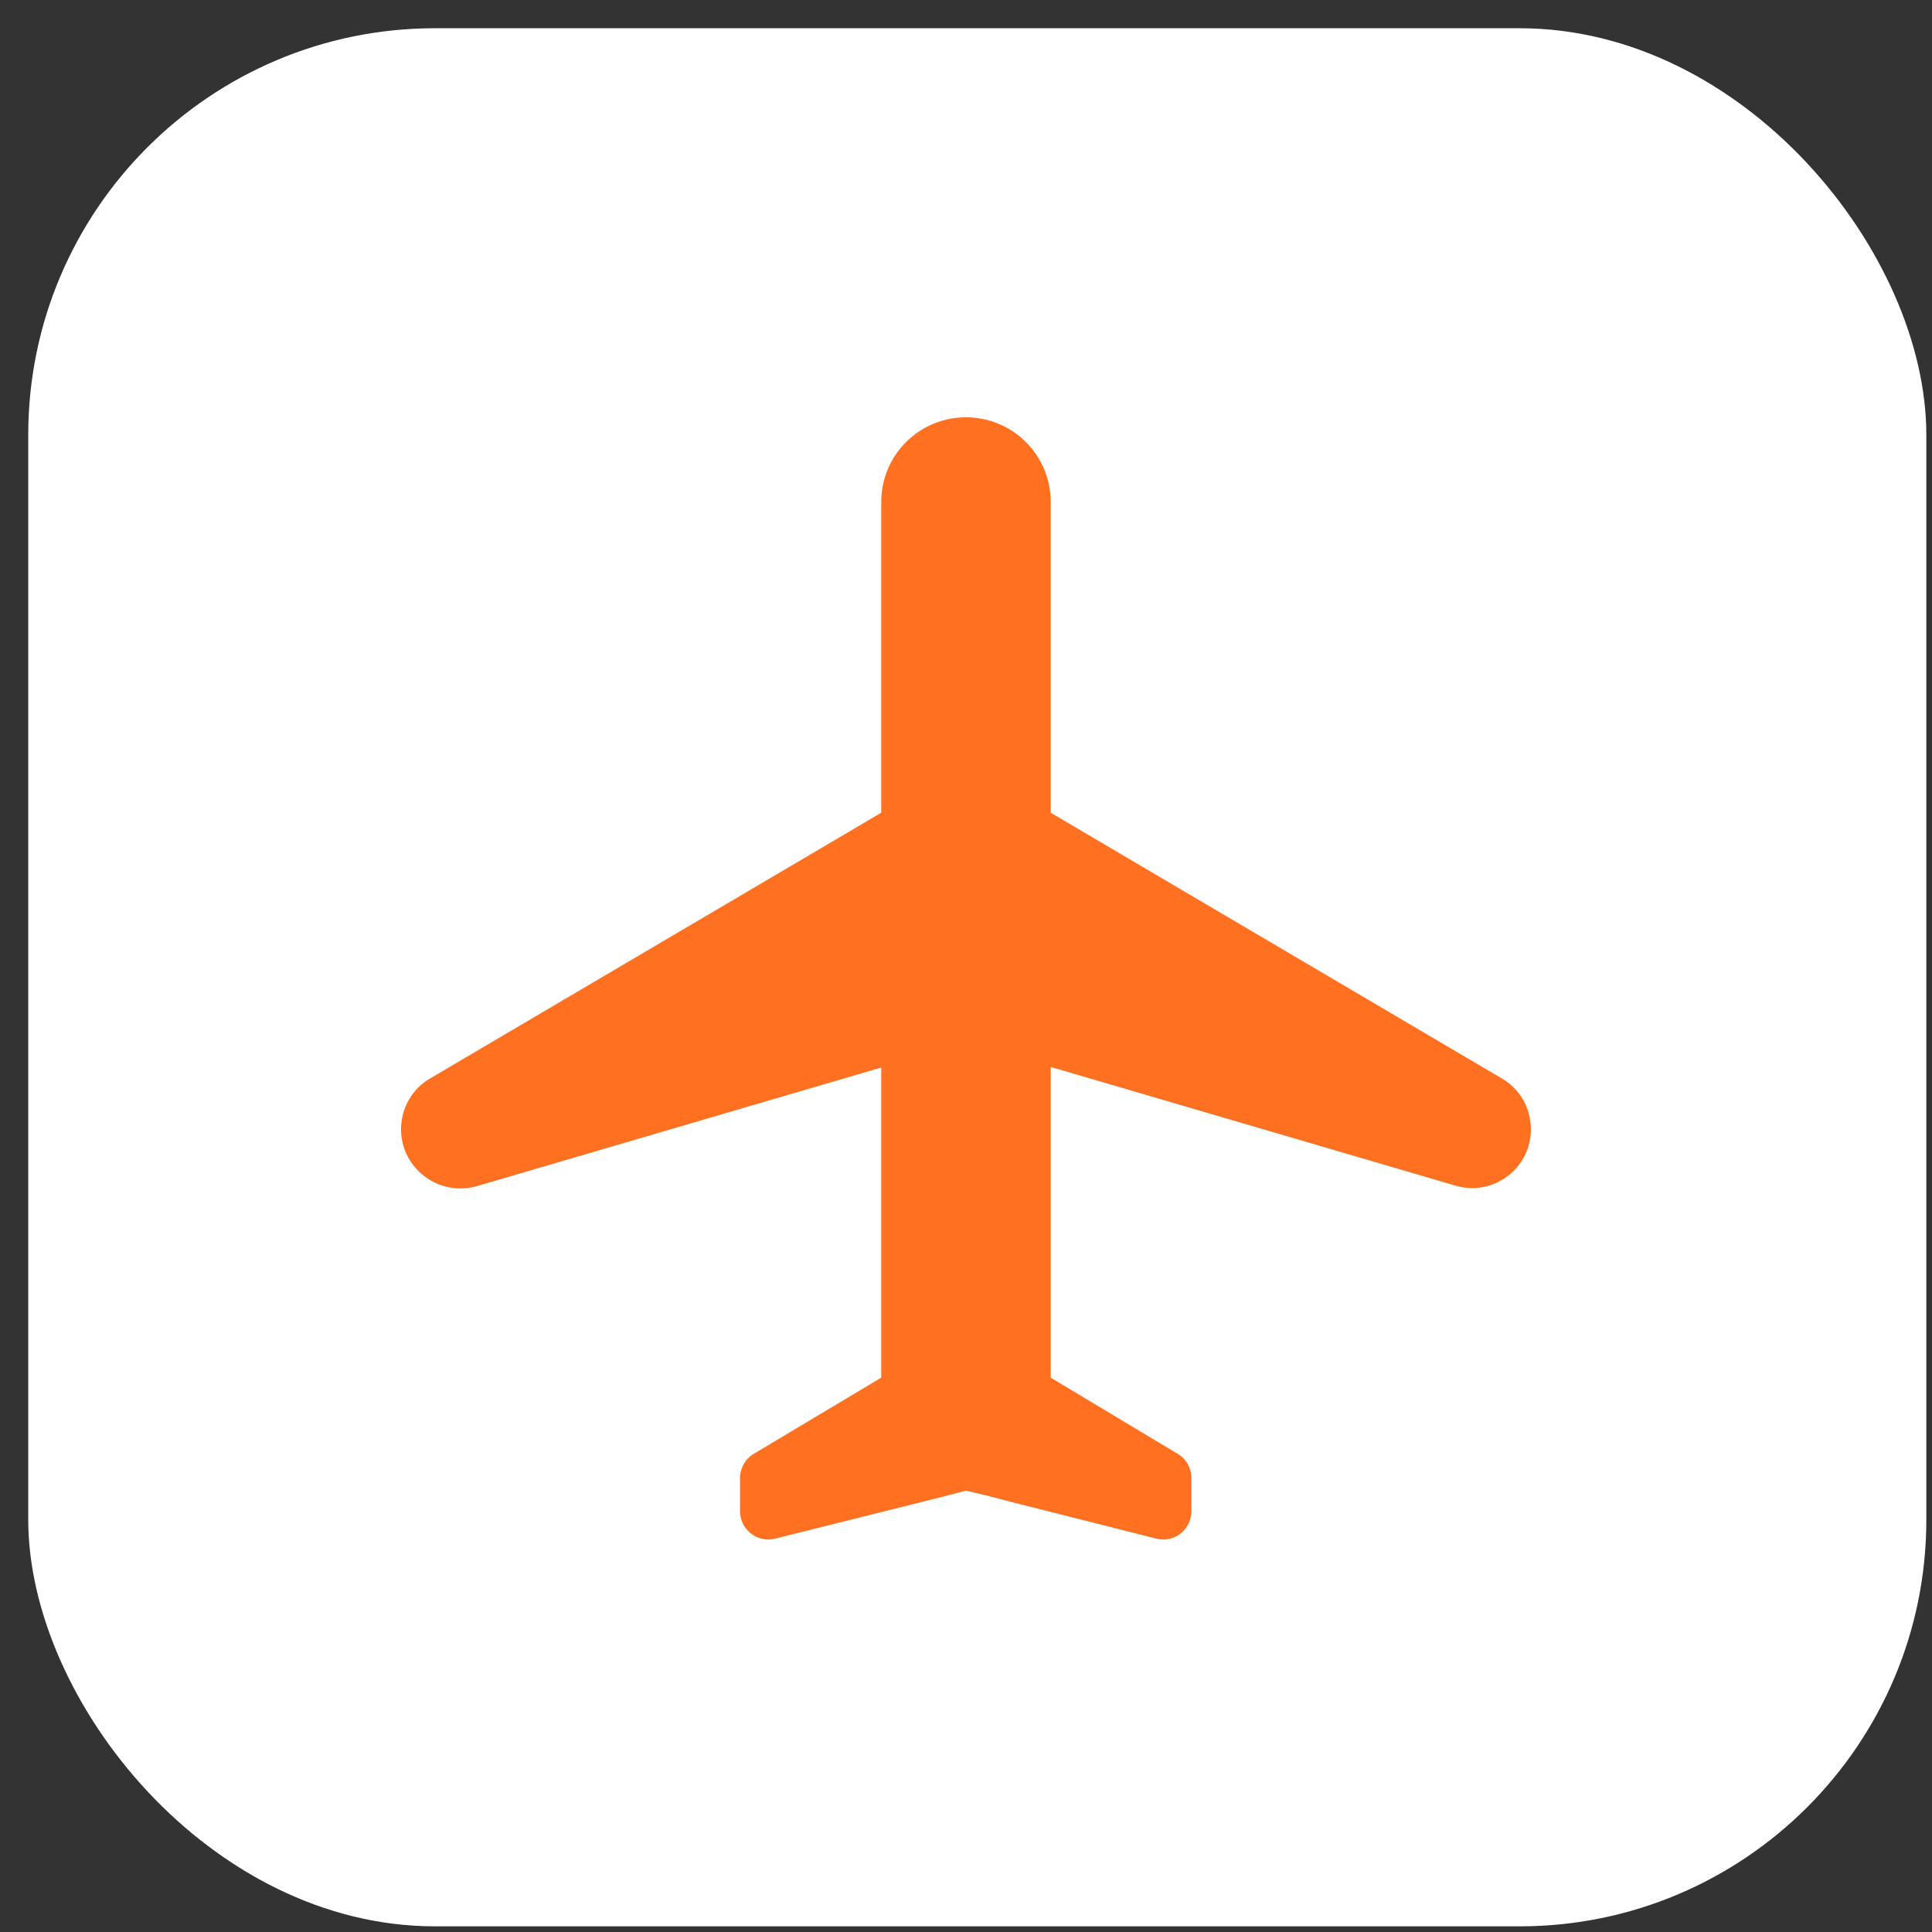
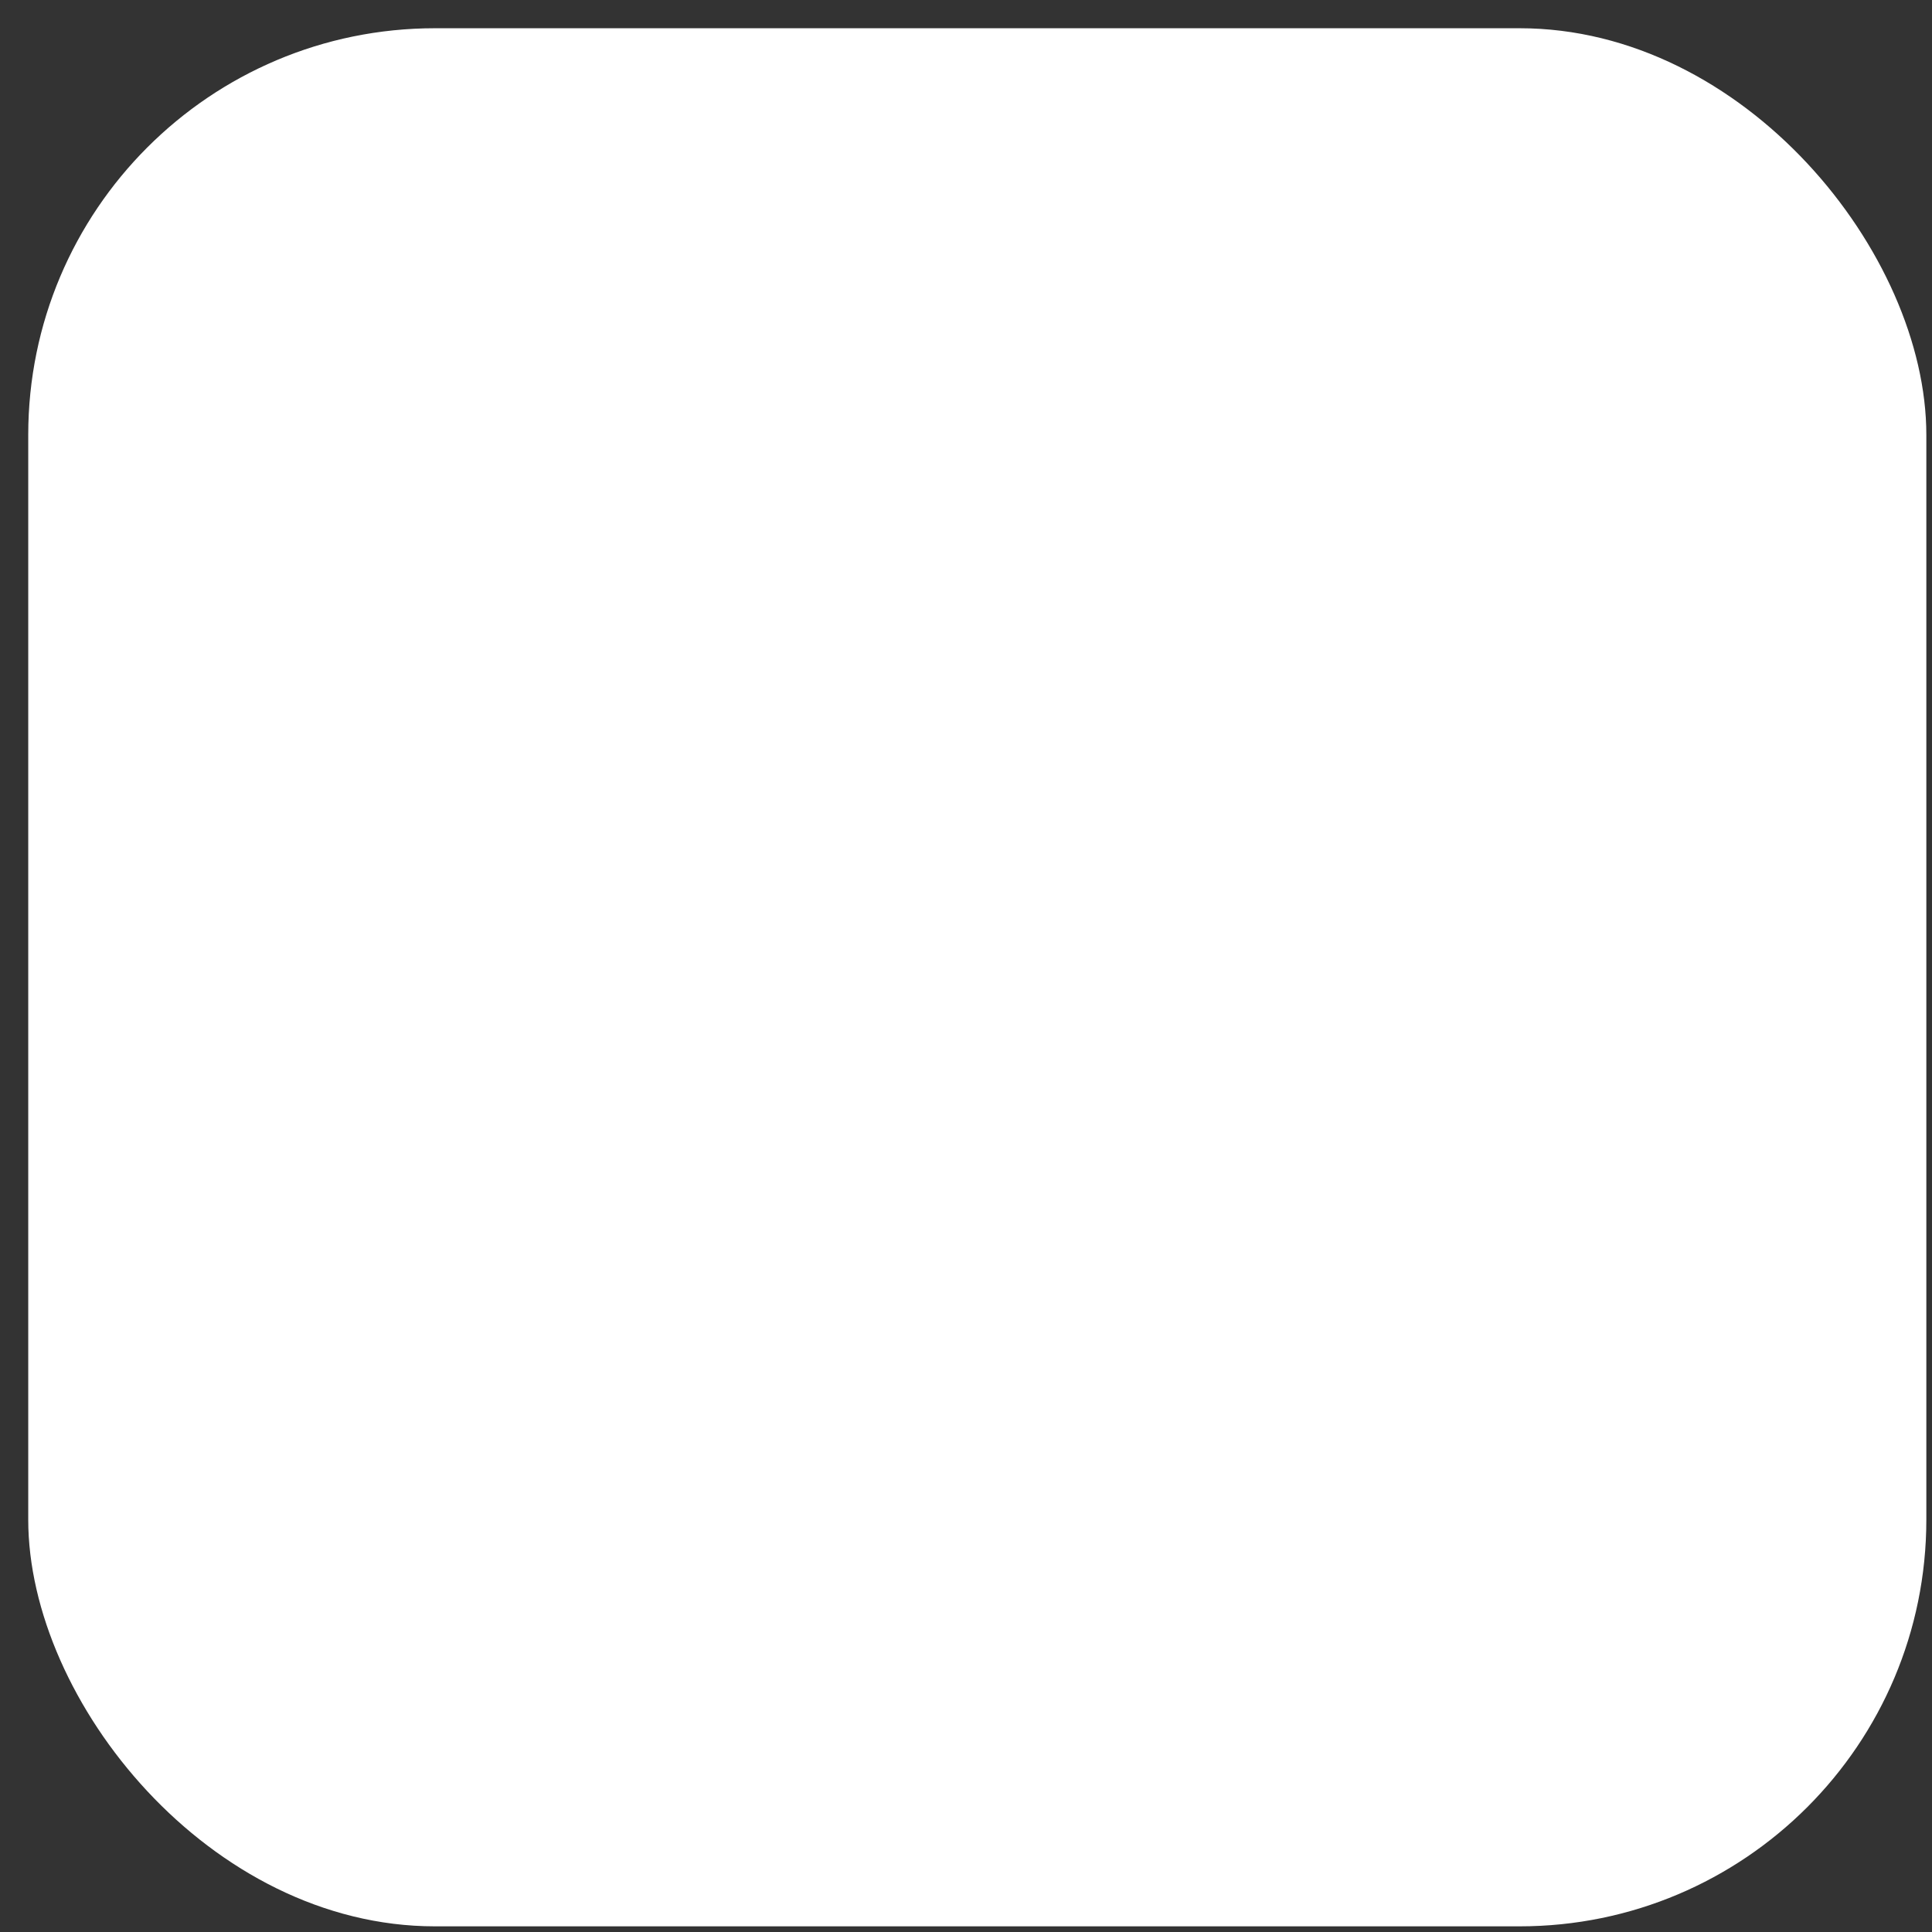
<svg xmlns="http://www.w3.org/2000/svg" width="57" height="57" viewBox="0 0 57 57" fill="none">
  <rect x="0" y="0" width="57" height="57" fill="#333333" stroke="none" />
  <rect x="0.833" y="0.833" width="56" height="56" rx="12" fill="white" />
-   <path d="M44.299 31.812L30.999 23.978V14.812C30.999 13.428 29.883 12.312 28.499 12.312C27.116 12.312 25.999 13.428 25.999 14.812V23.978L12.699 31.812C12.166 32.112 11.832 32.695 11.832 33.312C11.832 34.478 12.949 35.312 14.066 34.995L25.999 31.495V40.645L22.233 42.895C21.983 43.045 21.832 43.328 21.832 43.612V44.578C21.832 45.128 22.349 45.528 22.866 45.395L27.733 44.178L28.499 43.978L29.133 44.128L29.832 44.312L32.999 45.112L34.116 45.395C34.649 45.528 35.149 45.128 35.149 44.578V43.612C35.149 43.312 34.999 43.045 34.749 42.895L30.999 40.645V31.478L42.932 34.978C44.049 35.312 45.166 34.478 45.166 33.312C45.166 32.695 44.833 32.112 44.299 31.812Z" fill="#FF7020" />
</svg>